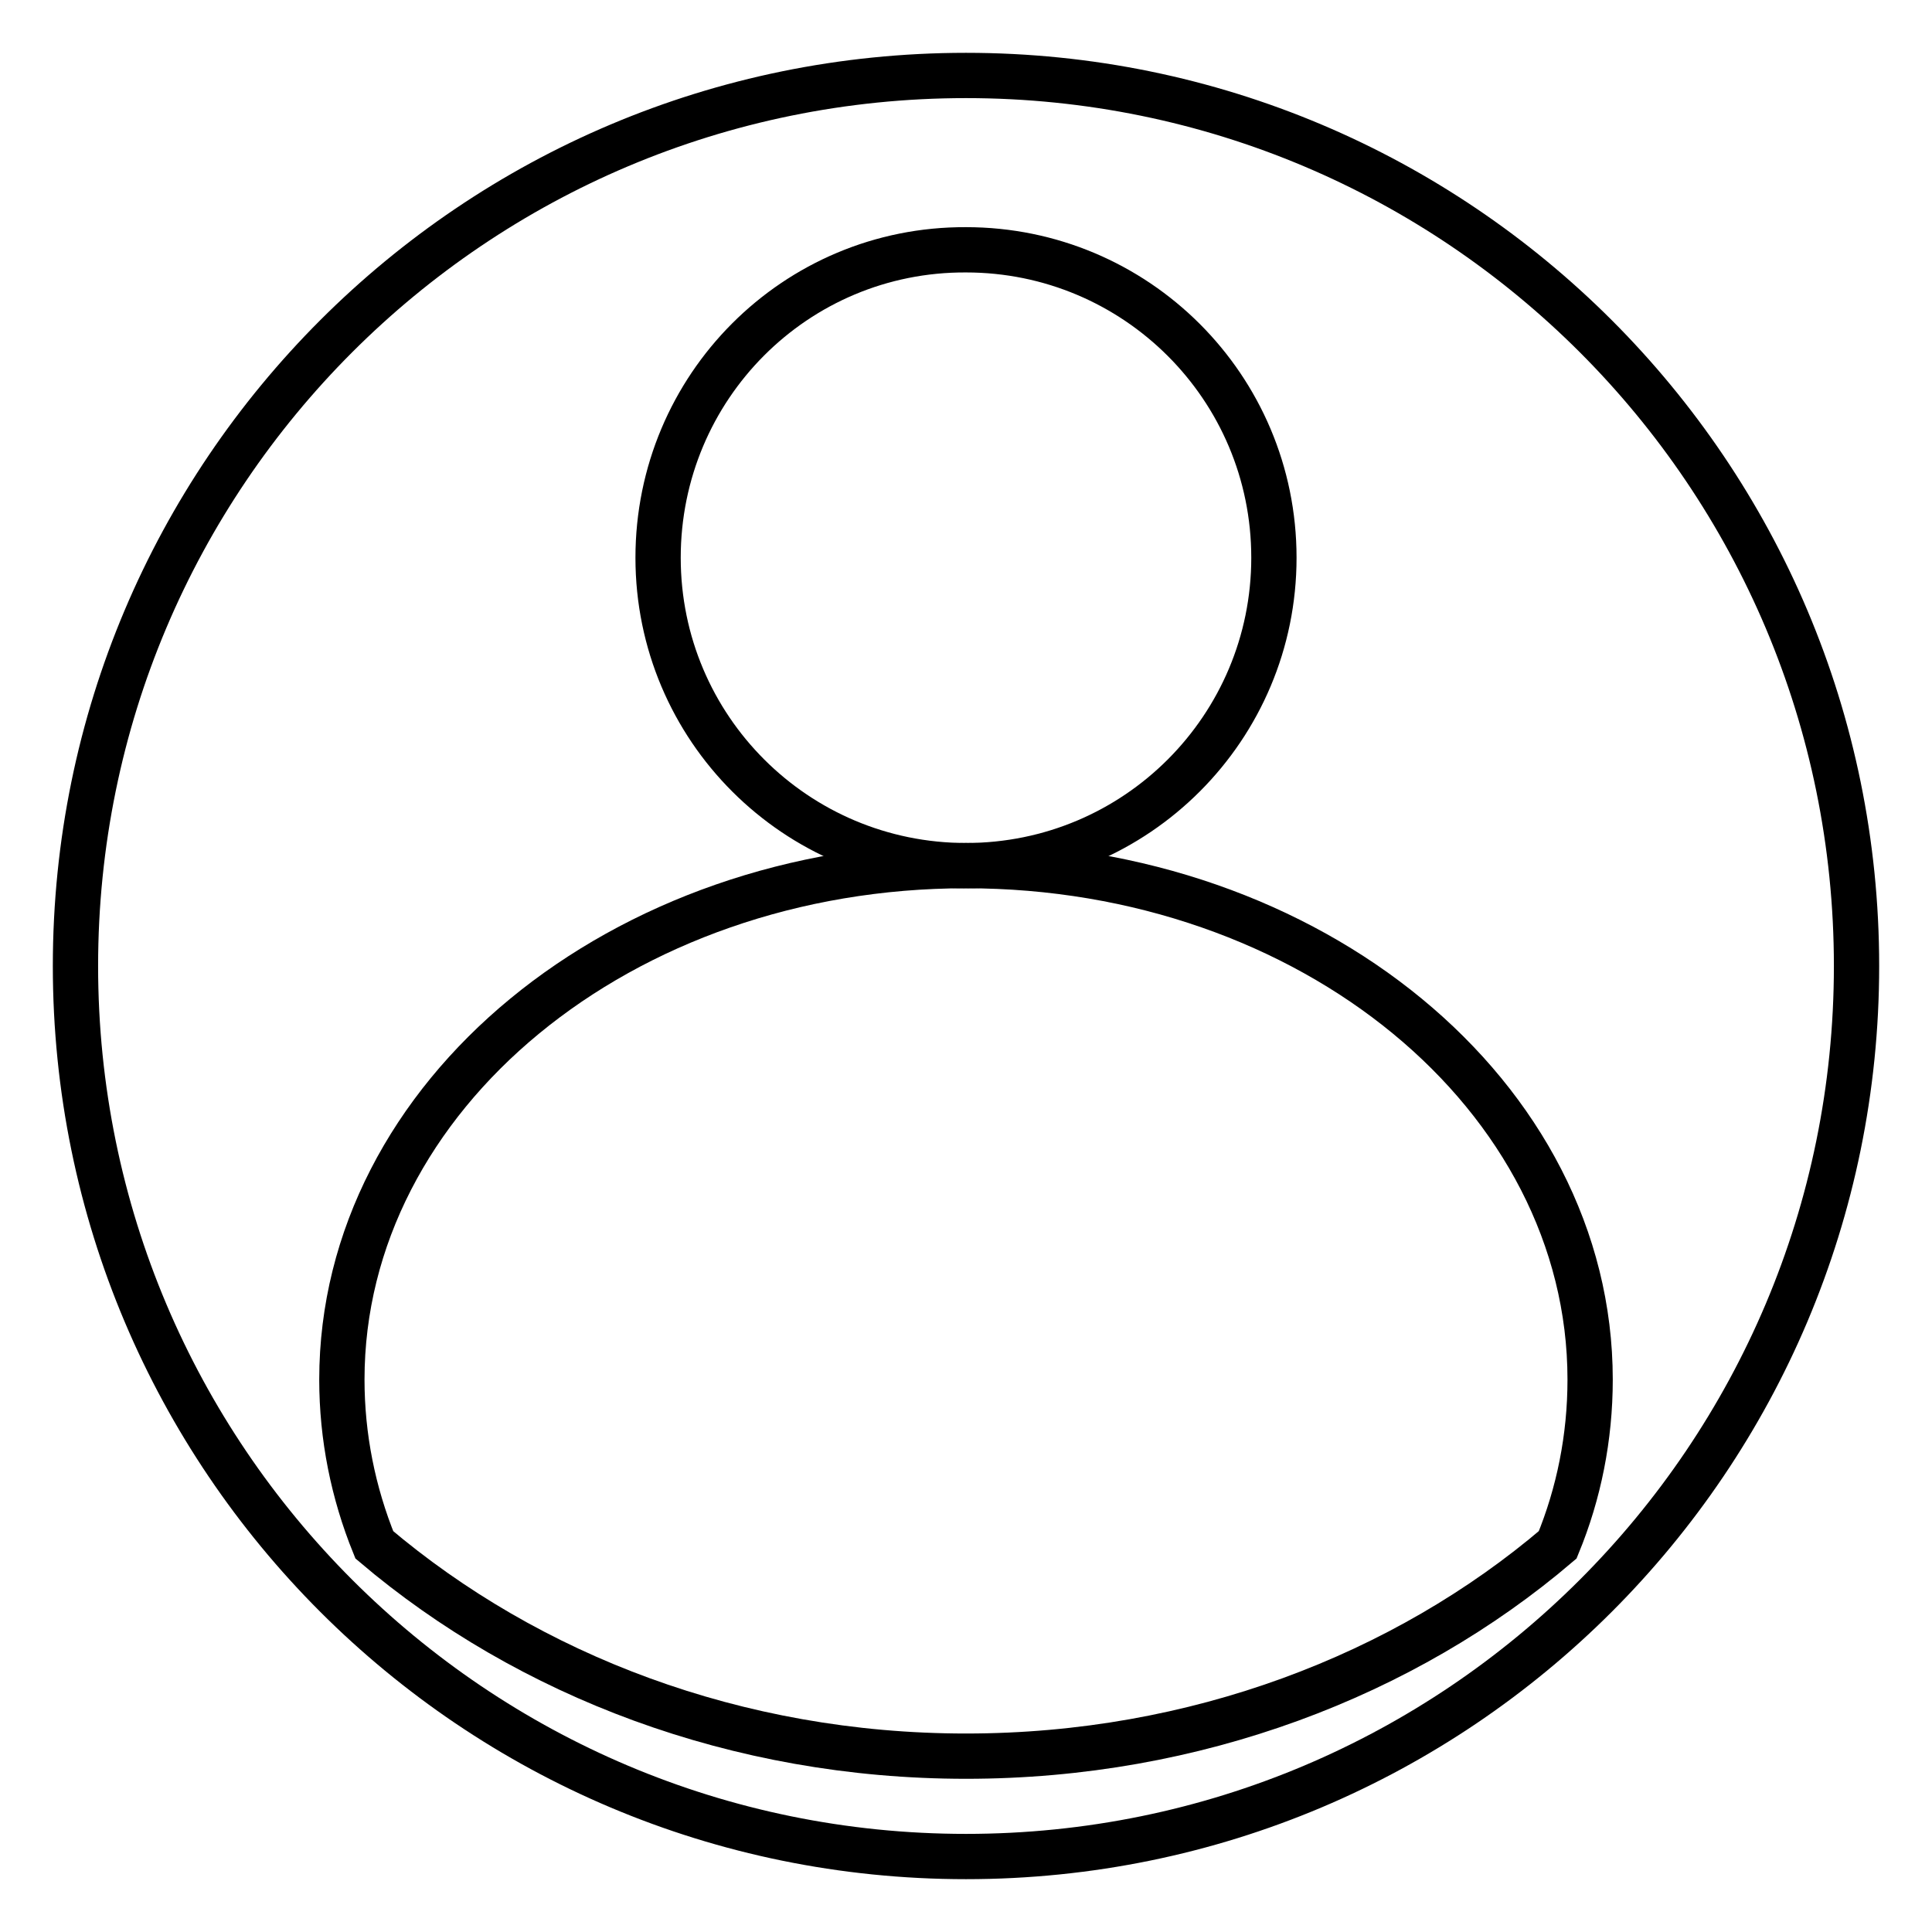
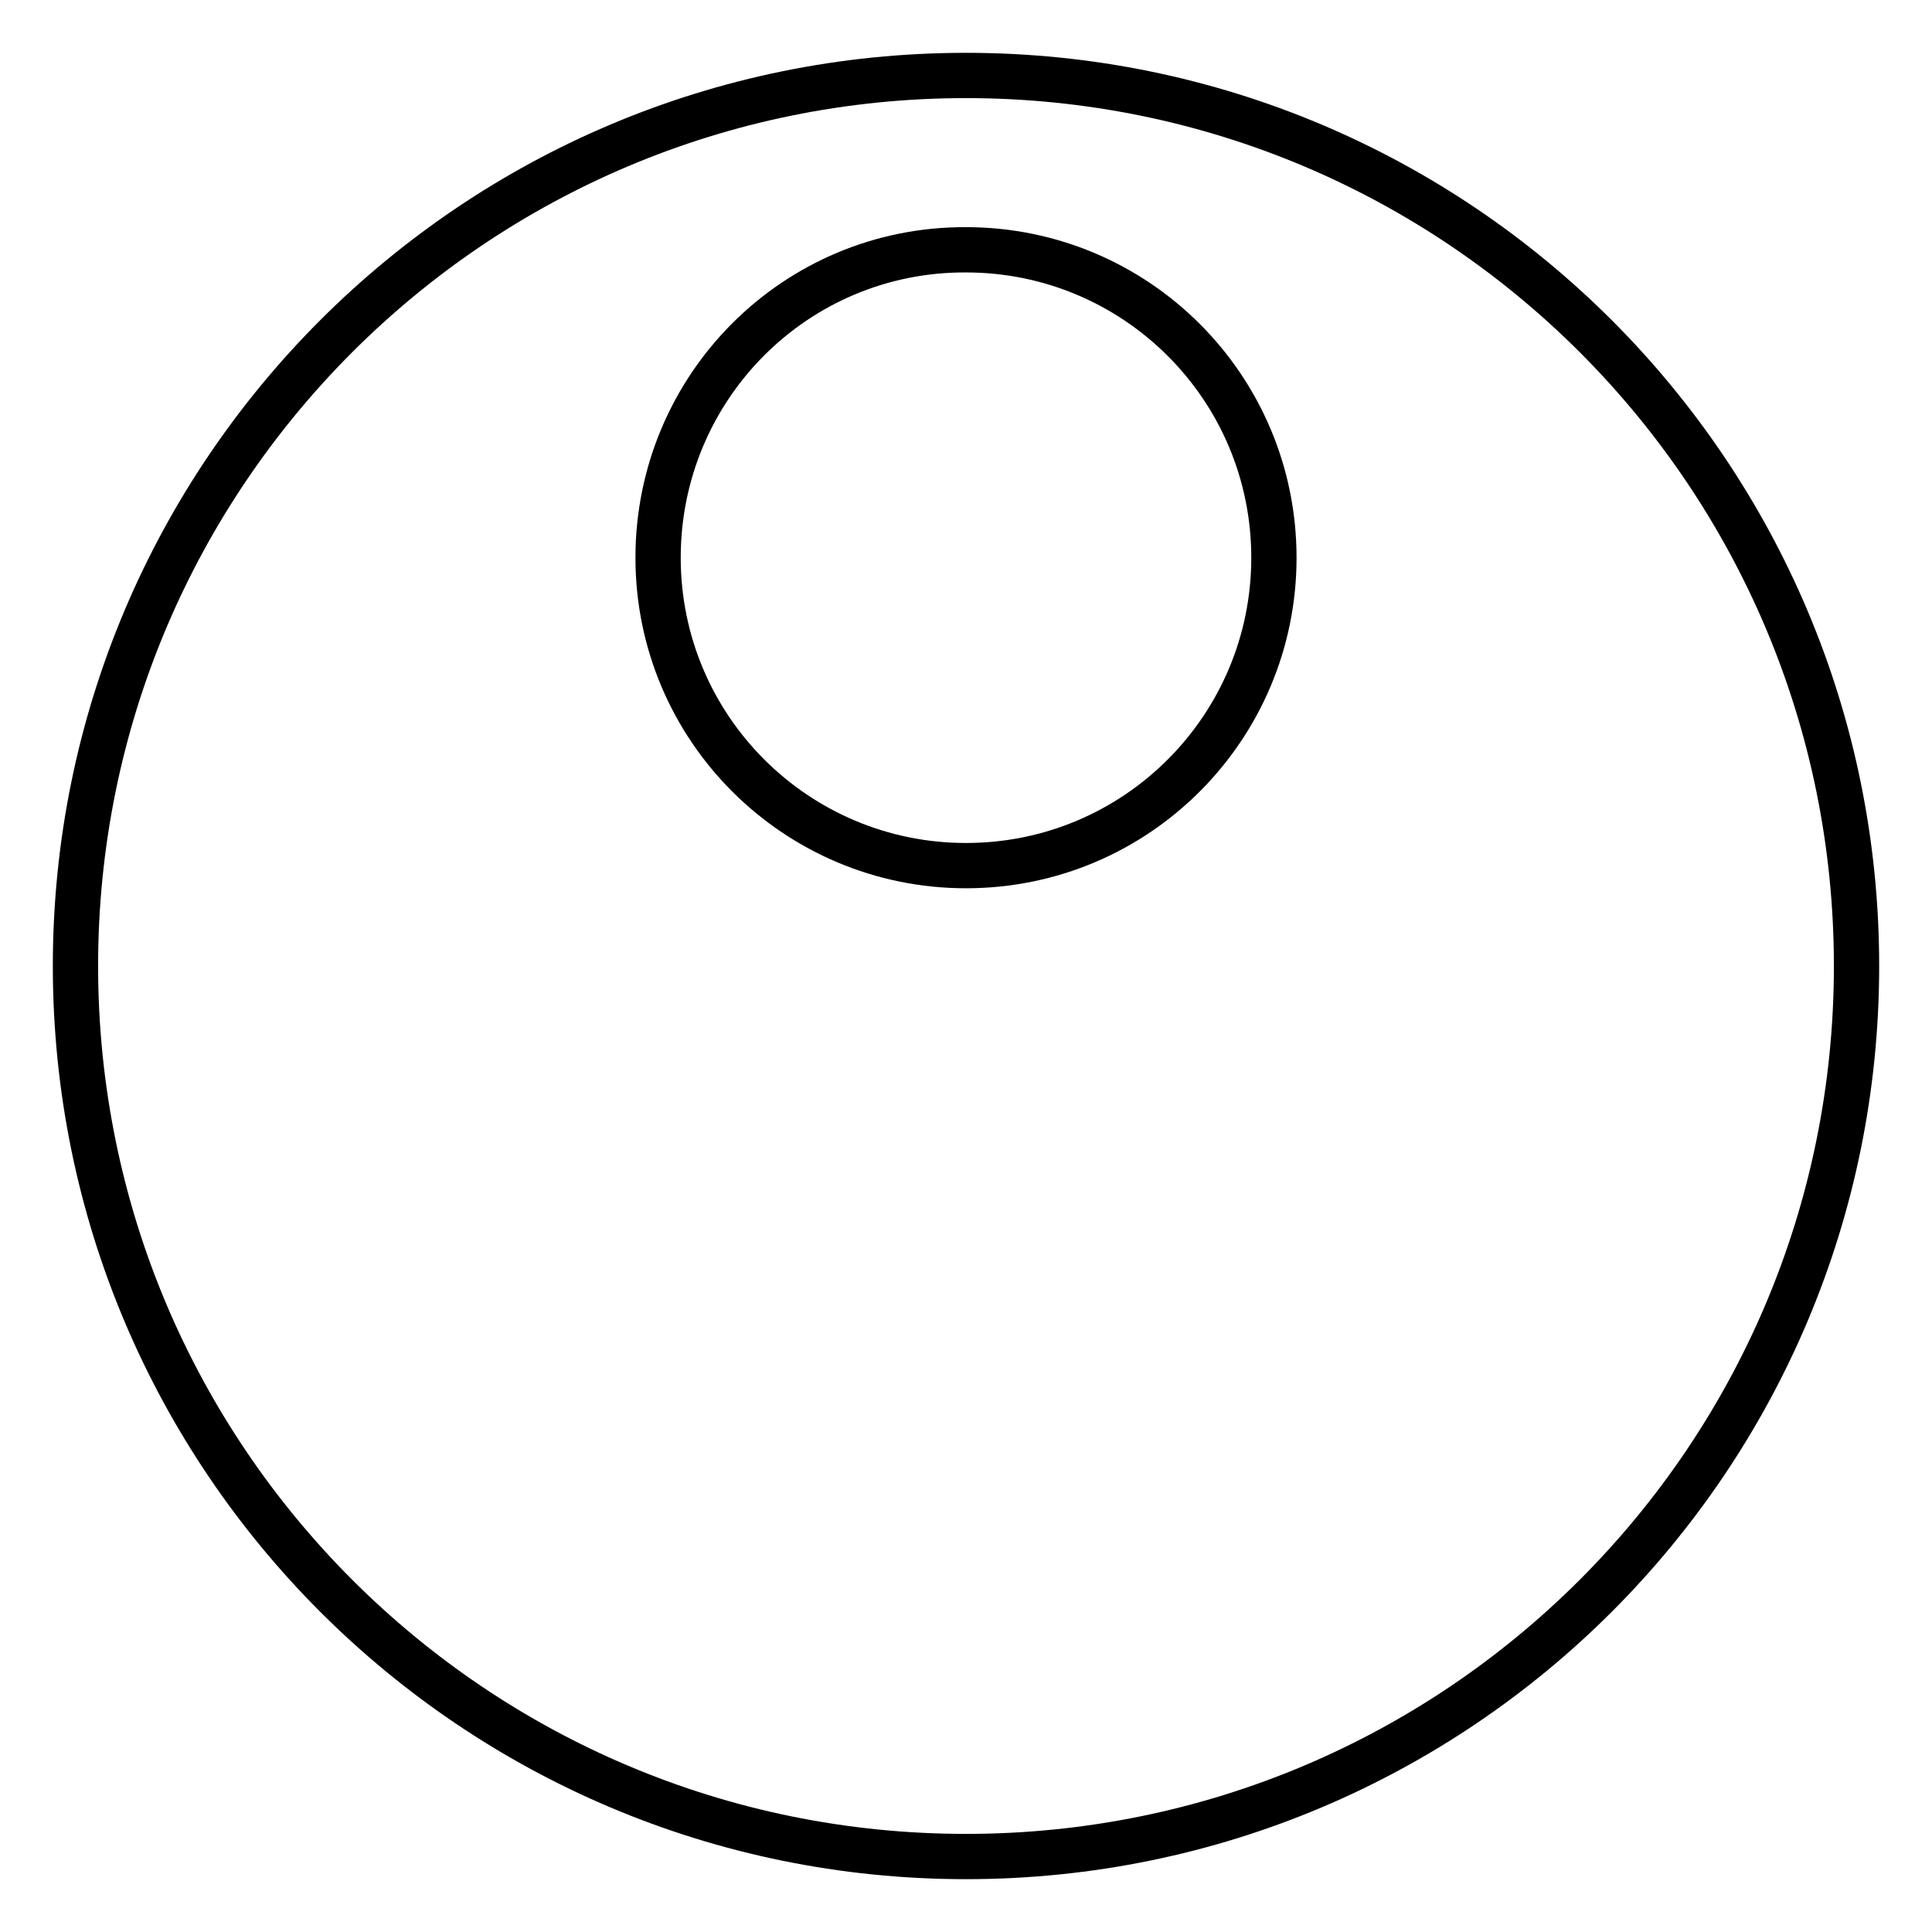
<svg xmlns="http://www.w3.org/2000/svg" version="1.1" x="0px" y="0px" viewBox="0 0 256 256" enable-background="new 0 0 256 256" xml:space="preserve">
  <g>
    <path stroke-width="6" fill-opacity="0" stroke="#000000" d="M10,128c0,65.2,52.8,118,118,118s118-52.8,118-118S193.2,10,128,10S10,62.8,10,128z" />
-     <path stroke-width="6" fill-opacity="0" stroke="#000000" d="M128,114.7c-45.7,0-82.7,30.5-82.7,68.1c0,7.6,1.5,15,4.3,21.9c20.4,17.3,48,28,78.4,28 c30.4,0,58.1-10.7,78.4-28c2.8-6.8,4.3-14.2,4.3-21.9C210.7,145.2,173.7,114.7,128,114.7z" />
    <path stroke-width="6" fill-opacity="0" stroke="#000000" d="M87.2,73.9c0,22.6,18.3,40.8,40.8,40.8c22.6,0,40.8-18.3,40.8-40.8c0-22.6-18.3-40.8-40.8-40.8 C105.4,33,87.2,51.3,87.2,73.9z" />
  </g>
</svg>